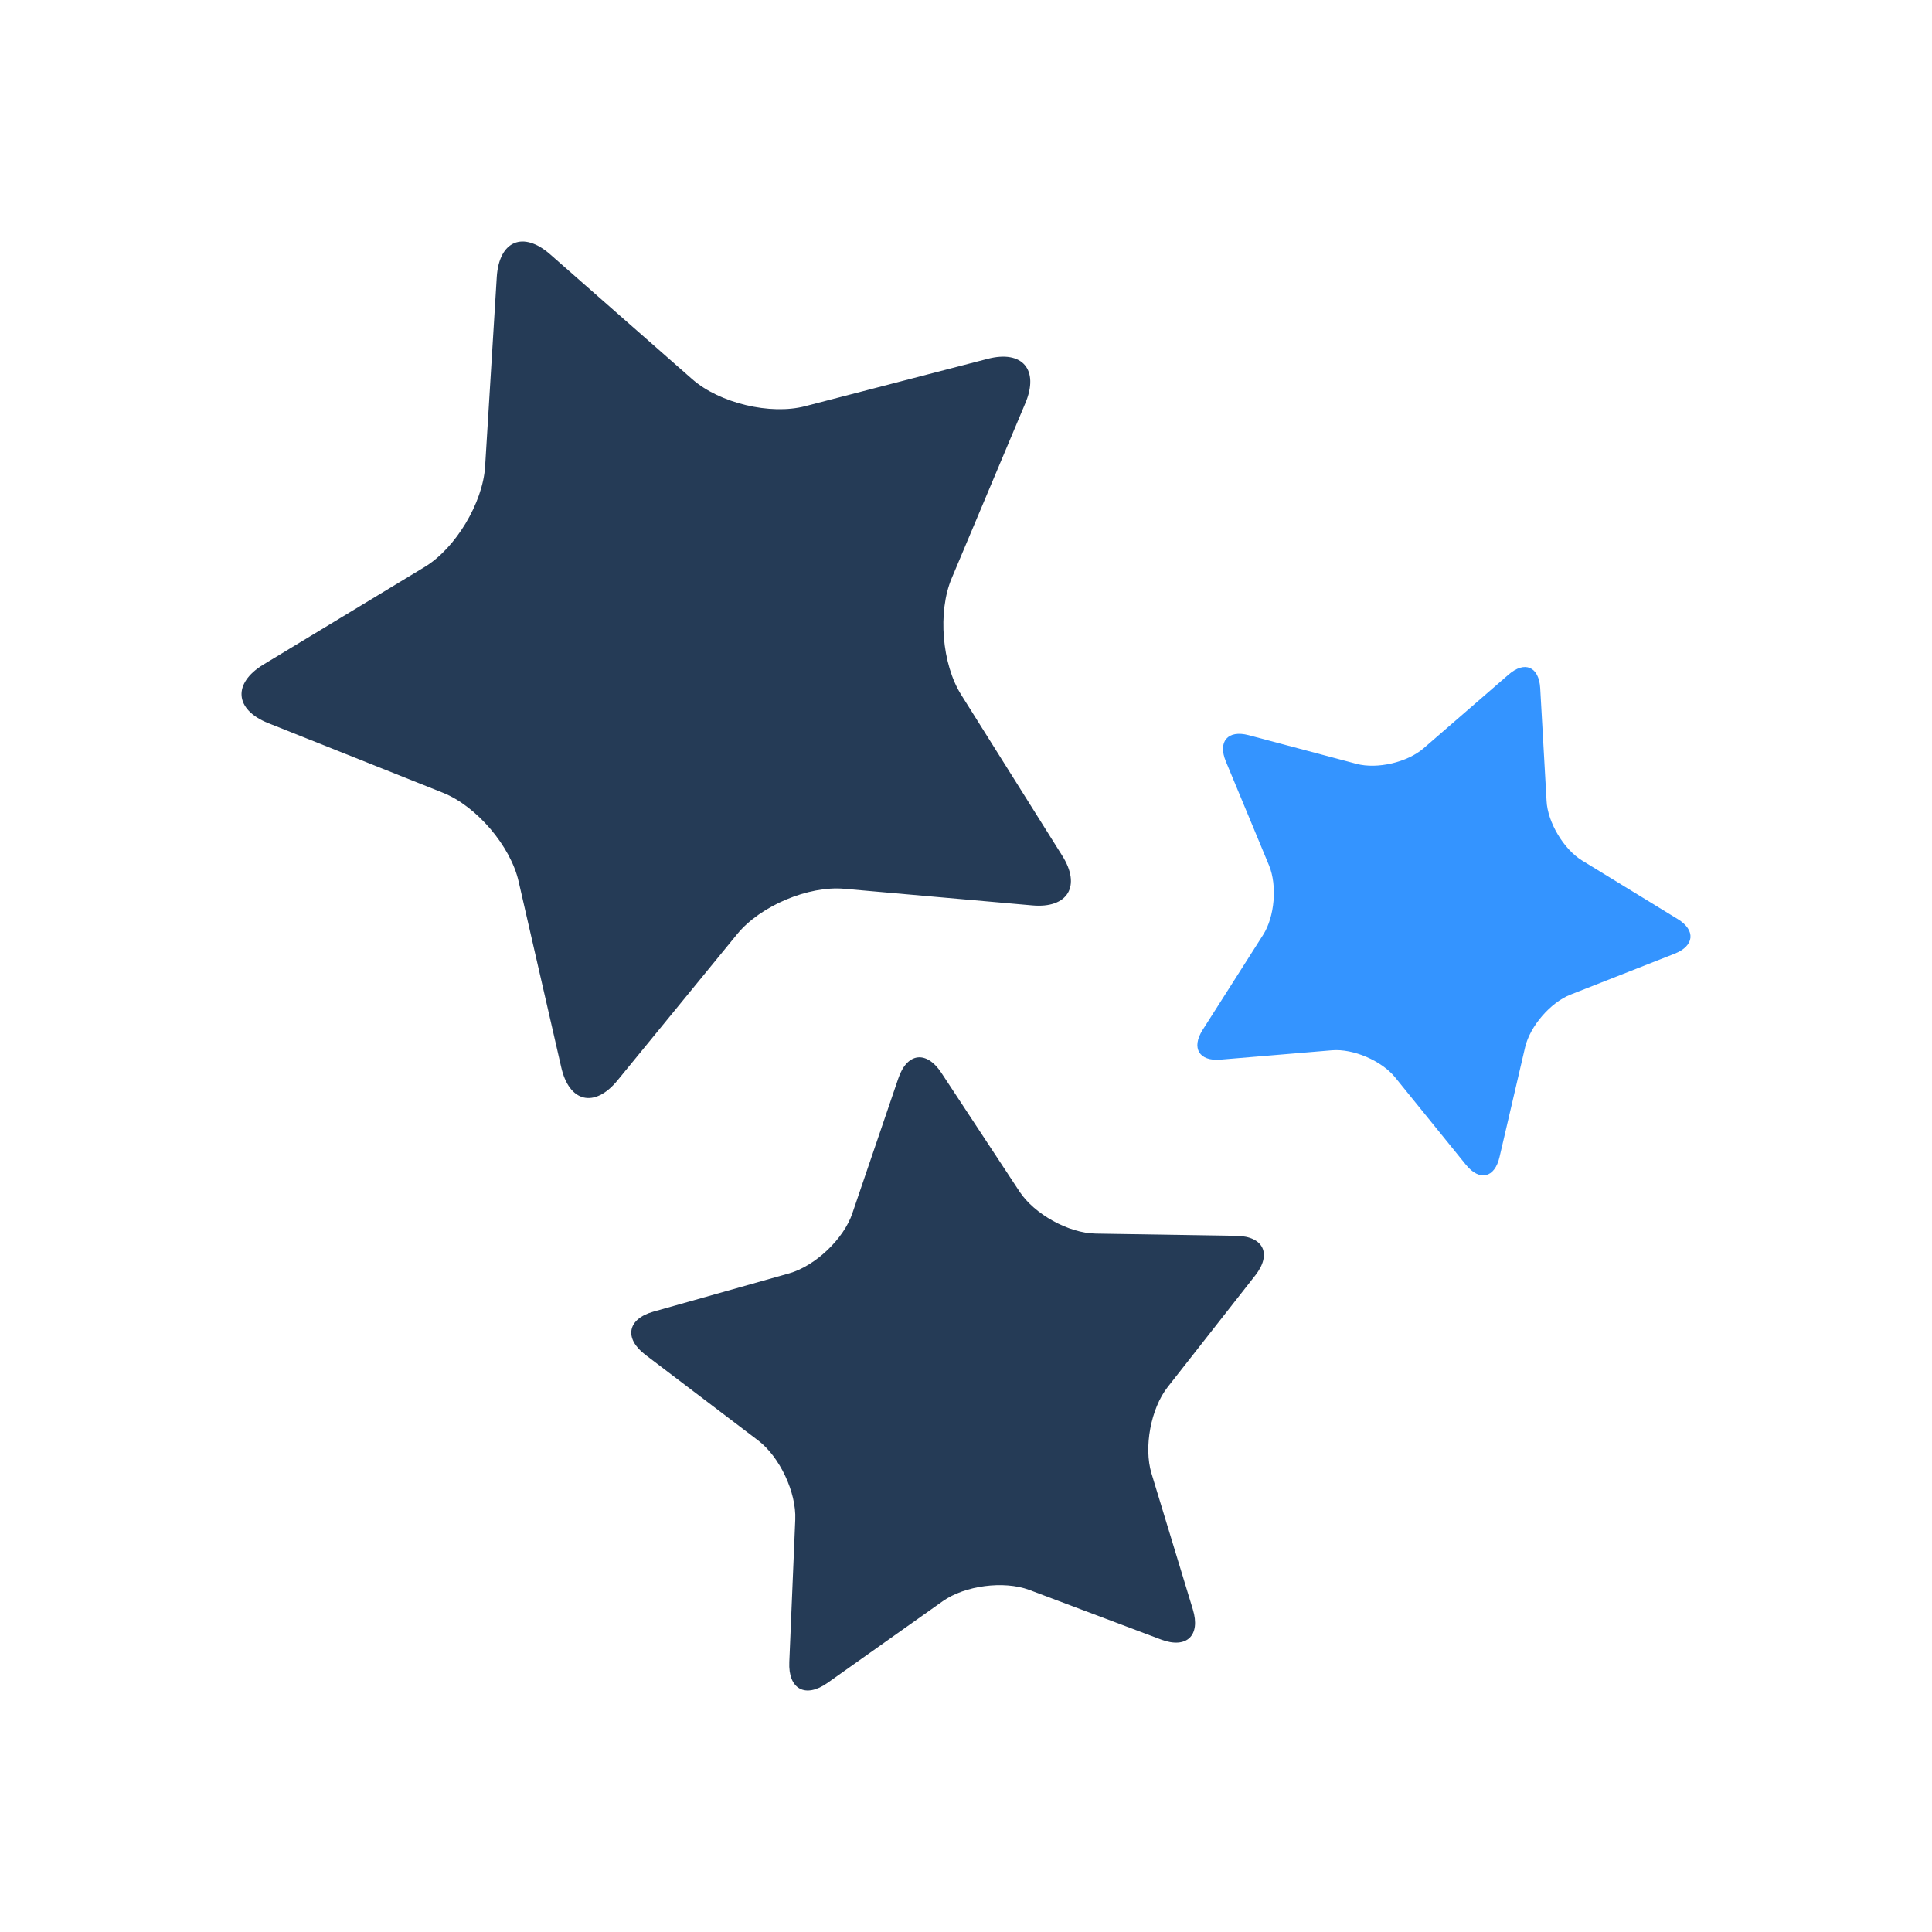
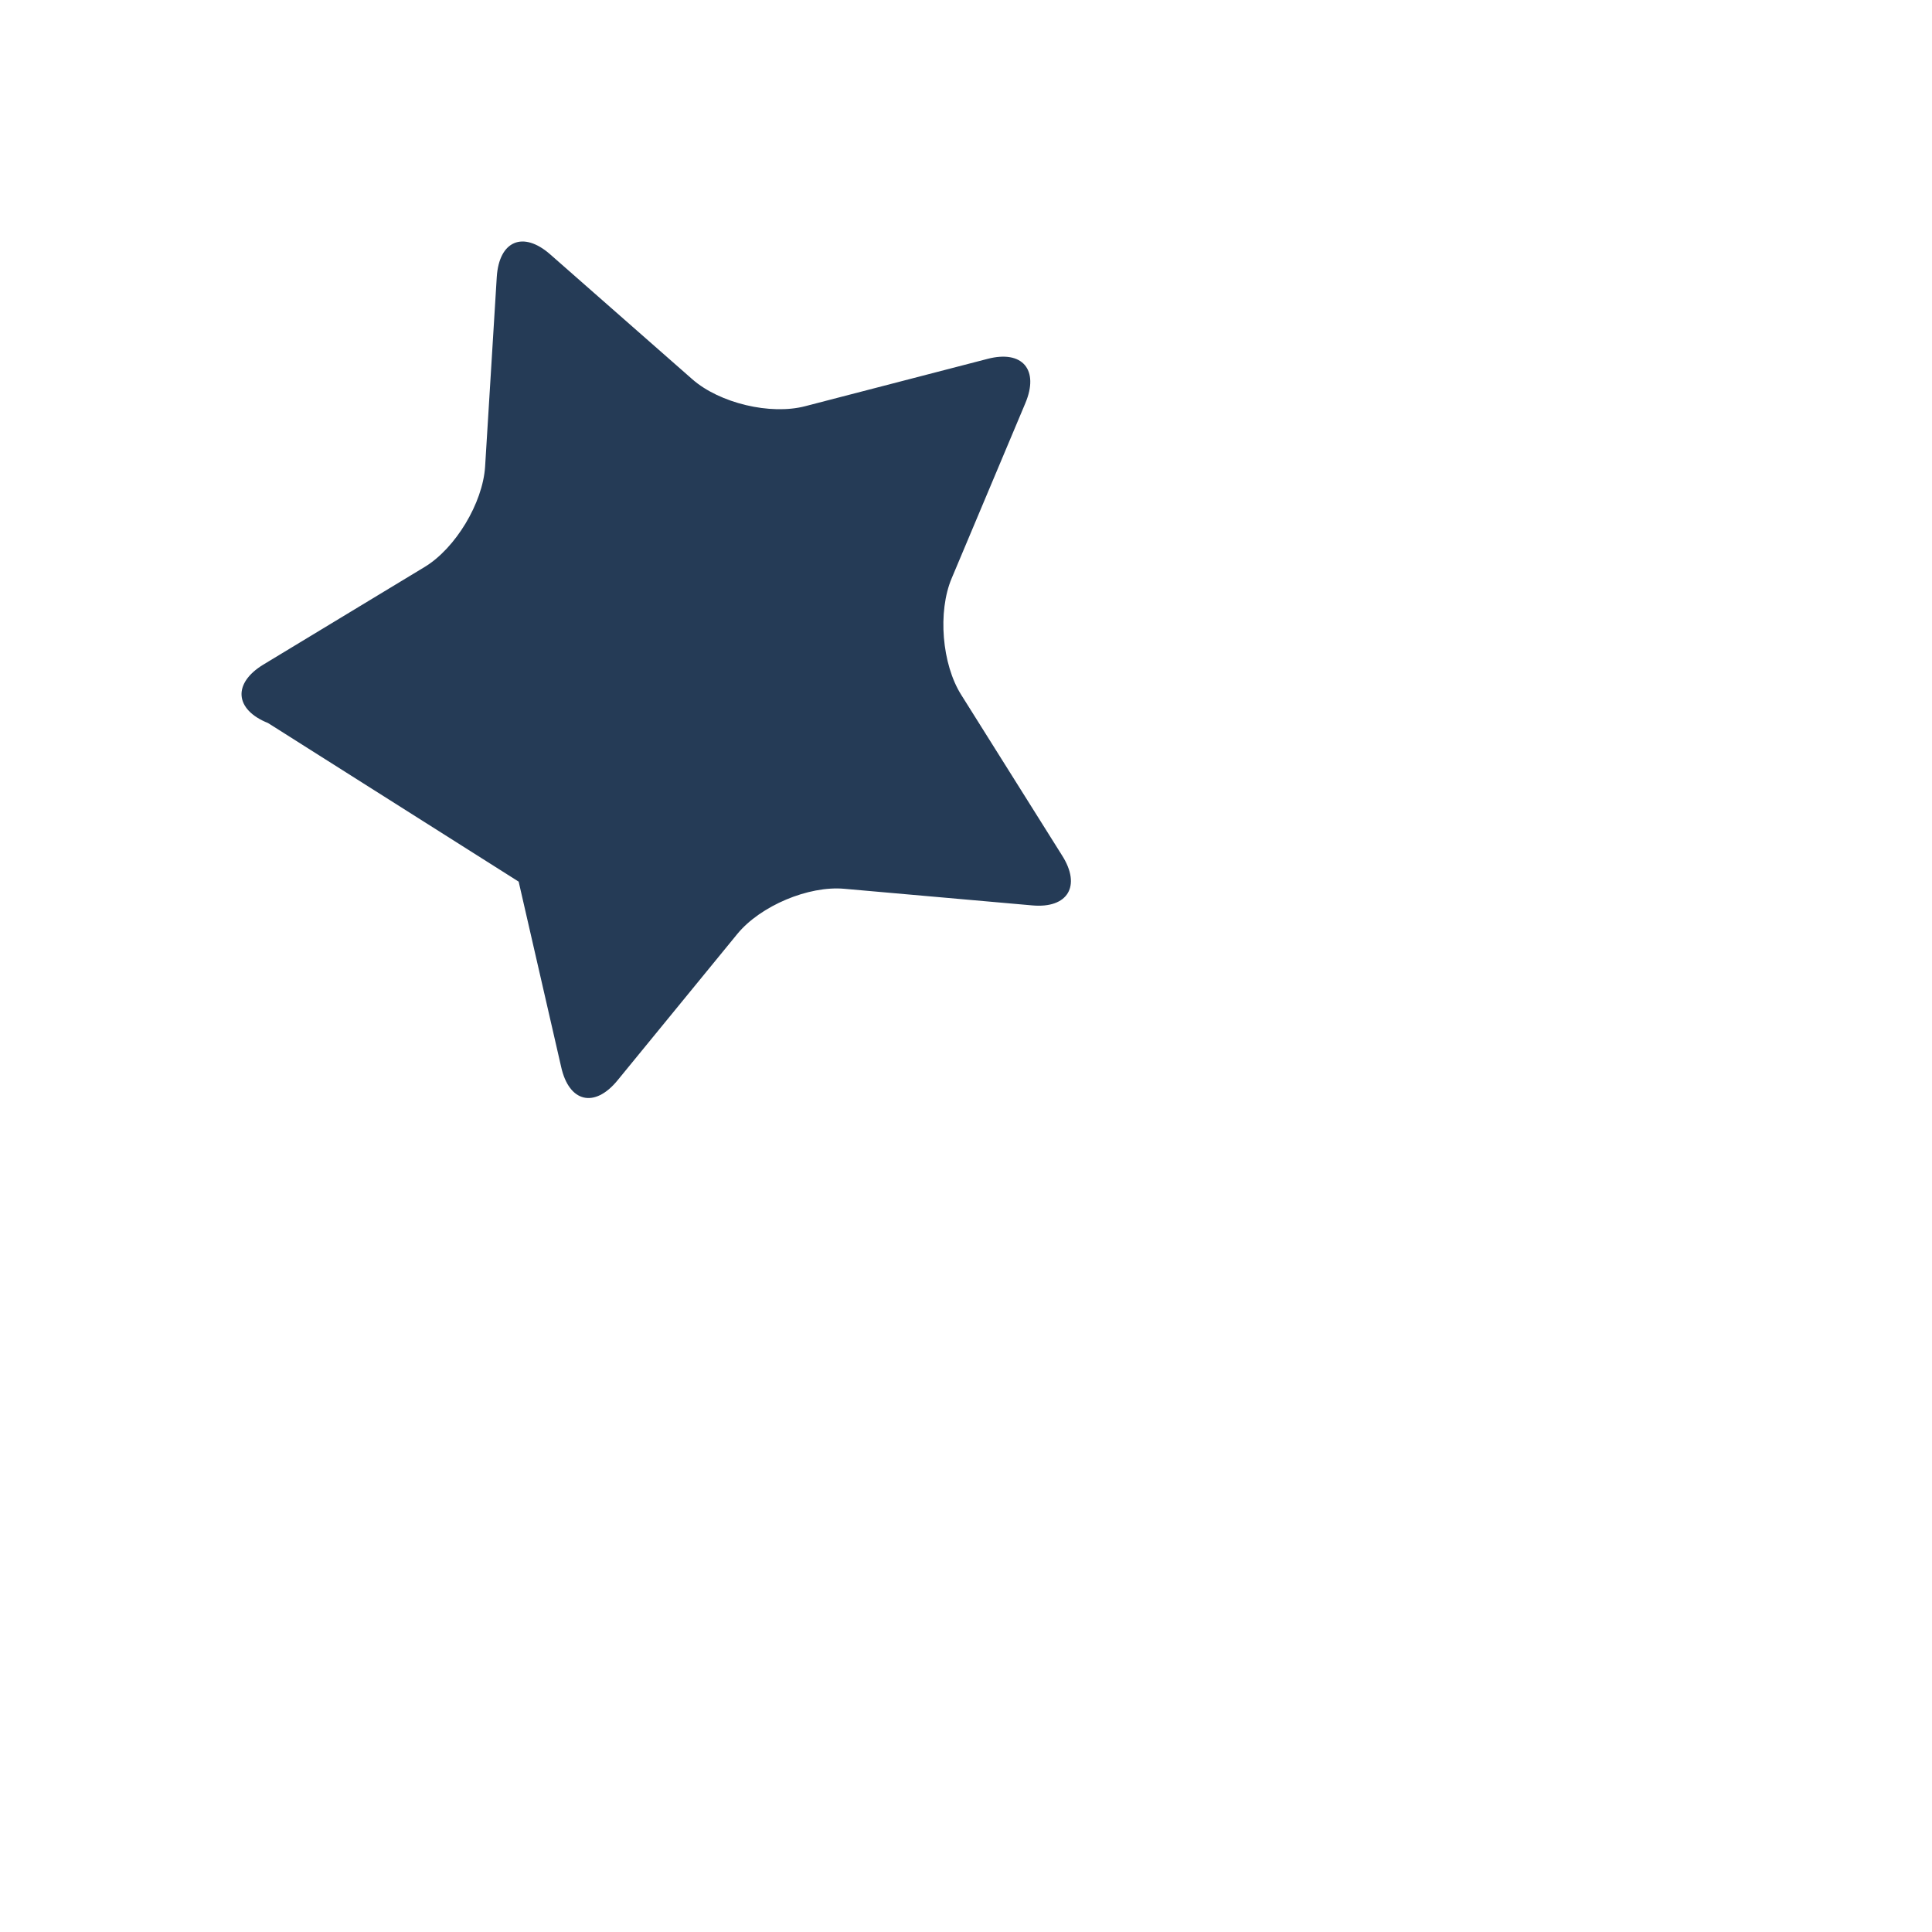
<svg xmlns="http://www.w3.org/2000/svg" width="24px" height="24px" viewBox="0 0 24 24" version="1.1">
  <title>🔆 Icon / Special Events</title>
  <desc>Created with Sketch.</desc>
  <g id="🔆-Icon-/-Special-Events" stroke="none" stroke-width="1" fill="none" fill-rule="evenodd">
-     <path d="M6.171,3.441 C6.2,2.99 6.499,2.864 6.836,3.161 L8.6,4.711 C8.938,5.008 9.569,5.159 10.002,5.046 L12.268,4.458 C12.701,4.345 12.912,4.593 12.737,5.009 L11.822,7.184 C11.647,7.598 11.7,8.251 11.941,8.632 L13.193,10.626 C13.435,11.006 13.265,11.288 12.821,11.247 L10.49,11.041 C10.044,11 9.446,11.253 9.16,11.601 L7.67,13.422 C7.385,13.769 7.069,13.694 6.971,13.254 L6.443,10.952 C6.344,10.512 5.921,10.016 5.505,9.849 L3.33,8.982 C2.915,8.816 2.888,8.489 3.271,8.256 L5.277,7.042 C5.66,6.809 5.996,6.249 6.026,5.799 L6.171,3.441 Z" id="Fill-1" fill="#253B56" />
-     <path d="M18.739,8.381 C18.94,8.205 19.117,8.281 19.133,8.547 L19.212,9.949 C19.225,10.216 19.426,10.55 19.652,10.689 L20.841,11.417 C21.067,11.555 21.05,11.75 20.803,11.847 L19.508,12.356 C19.259,12.455 19.008,12.747 18.946,13.007 L18.628,14.372 C18.568,14.633 18.38,14.678 18.211,14.47 L17.332,13.385 C17.164,13.177 16.811,13.025 16.546,13.047 L15.161,13.163 C14.896,13.186 14.796,13.019 14.94,12.793 L15.691,11.613 C15.835,11.387 15.867,11 15.765,10.752 L15.228,9.459 C15.125,9.211 15.253,9.065 15.509,9.132 L16.852,9.489 C17.11,9.557 17.484,9.47 17.686,9.294 L18.739,8.381 Z" id="Fill-4" fill="#3494FF" />
-     <path d="M11.159,13.397 C11.267,13.076 11.508,13.045 11.694,13.327 L12.664,14.801 C12.849,15.083 13.275,15.319 13.611,15.324 L15.362,15.352 C15.698,15.358 15.801,15.58 15.593,15.844 L14.505,17.231 C14.296,17.497 14.206,17.978 14.304,18.303 L14.818,19.993 C14.917,20.318 14.74,20.485 14.426,20.368 L12.785,19.75 C12.469,19.633 11.987,19.696 11.712,19.89 L10.279,20.906 C10.004,21.1 9.79,20.983 9.805,20.646 L9.879,18.878 C9.894,18.538 9.685,18.096 9.417,17.893 L8.016,16.829 C7.749,16.625 7.794,16.385 8.116,16.294 L9.804,15.818 C10.127,15.726 10.482,15.391 10.589,15.07 L11.159,13.397 Z" id="Fill-7" fill="#253B56" />
+     <path d="M6.171,3.441 C6.2,2.99 6.499,2.864 6.836,3.161 L8.6,4.711 C8.938,5.008 9.569,5.159 10.002,5.046 L12.268,4.458 C12.701,4.345 12.912,4.593 12.737,5.009 L11.822,7.184 C11.647,7.598 11.7,8.251 11.941,8.632 L13.193,10.626 C13.435,11.006 13.265,11.288 12.821,11.247 L10.49,11.041 C10.044,11 9.446,11.253 9.16,11.601 L7.67,13.422 C7.385,13.769 7.069,13.694 6.971,13.254 L6.443,10.952 L3.33,8.982 C2.915,8.816 2.888,8.489 3.271,8.256 L5.277,7.042 C5.66,6.809 5.996,6.249 6.026,5.799 L6.171,3.441 Z" id="Fill-1" fill="#253B56" />
  </g>
</svg>